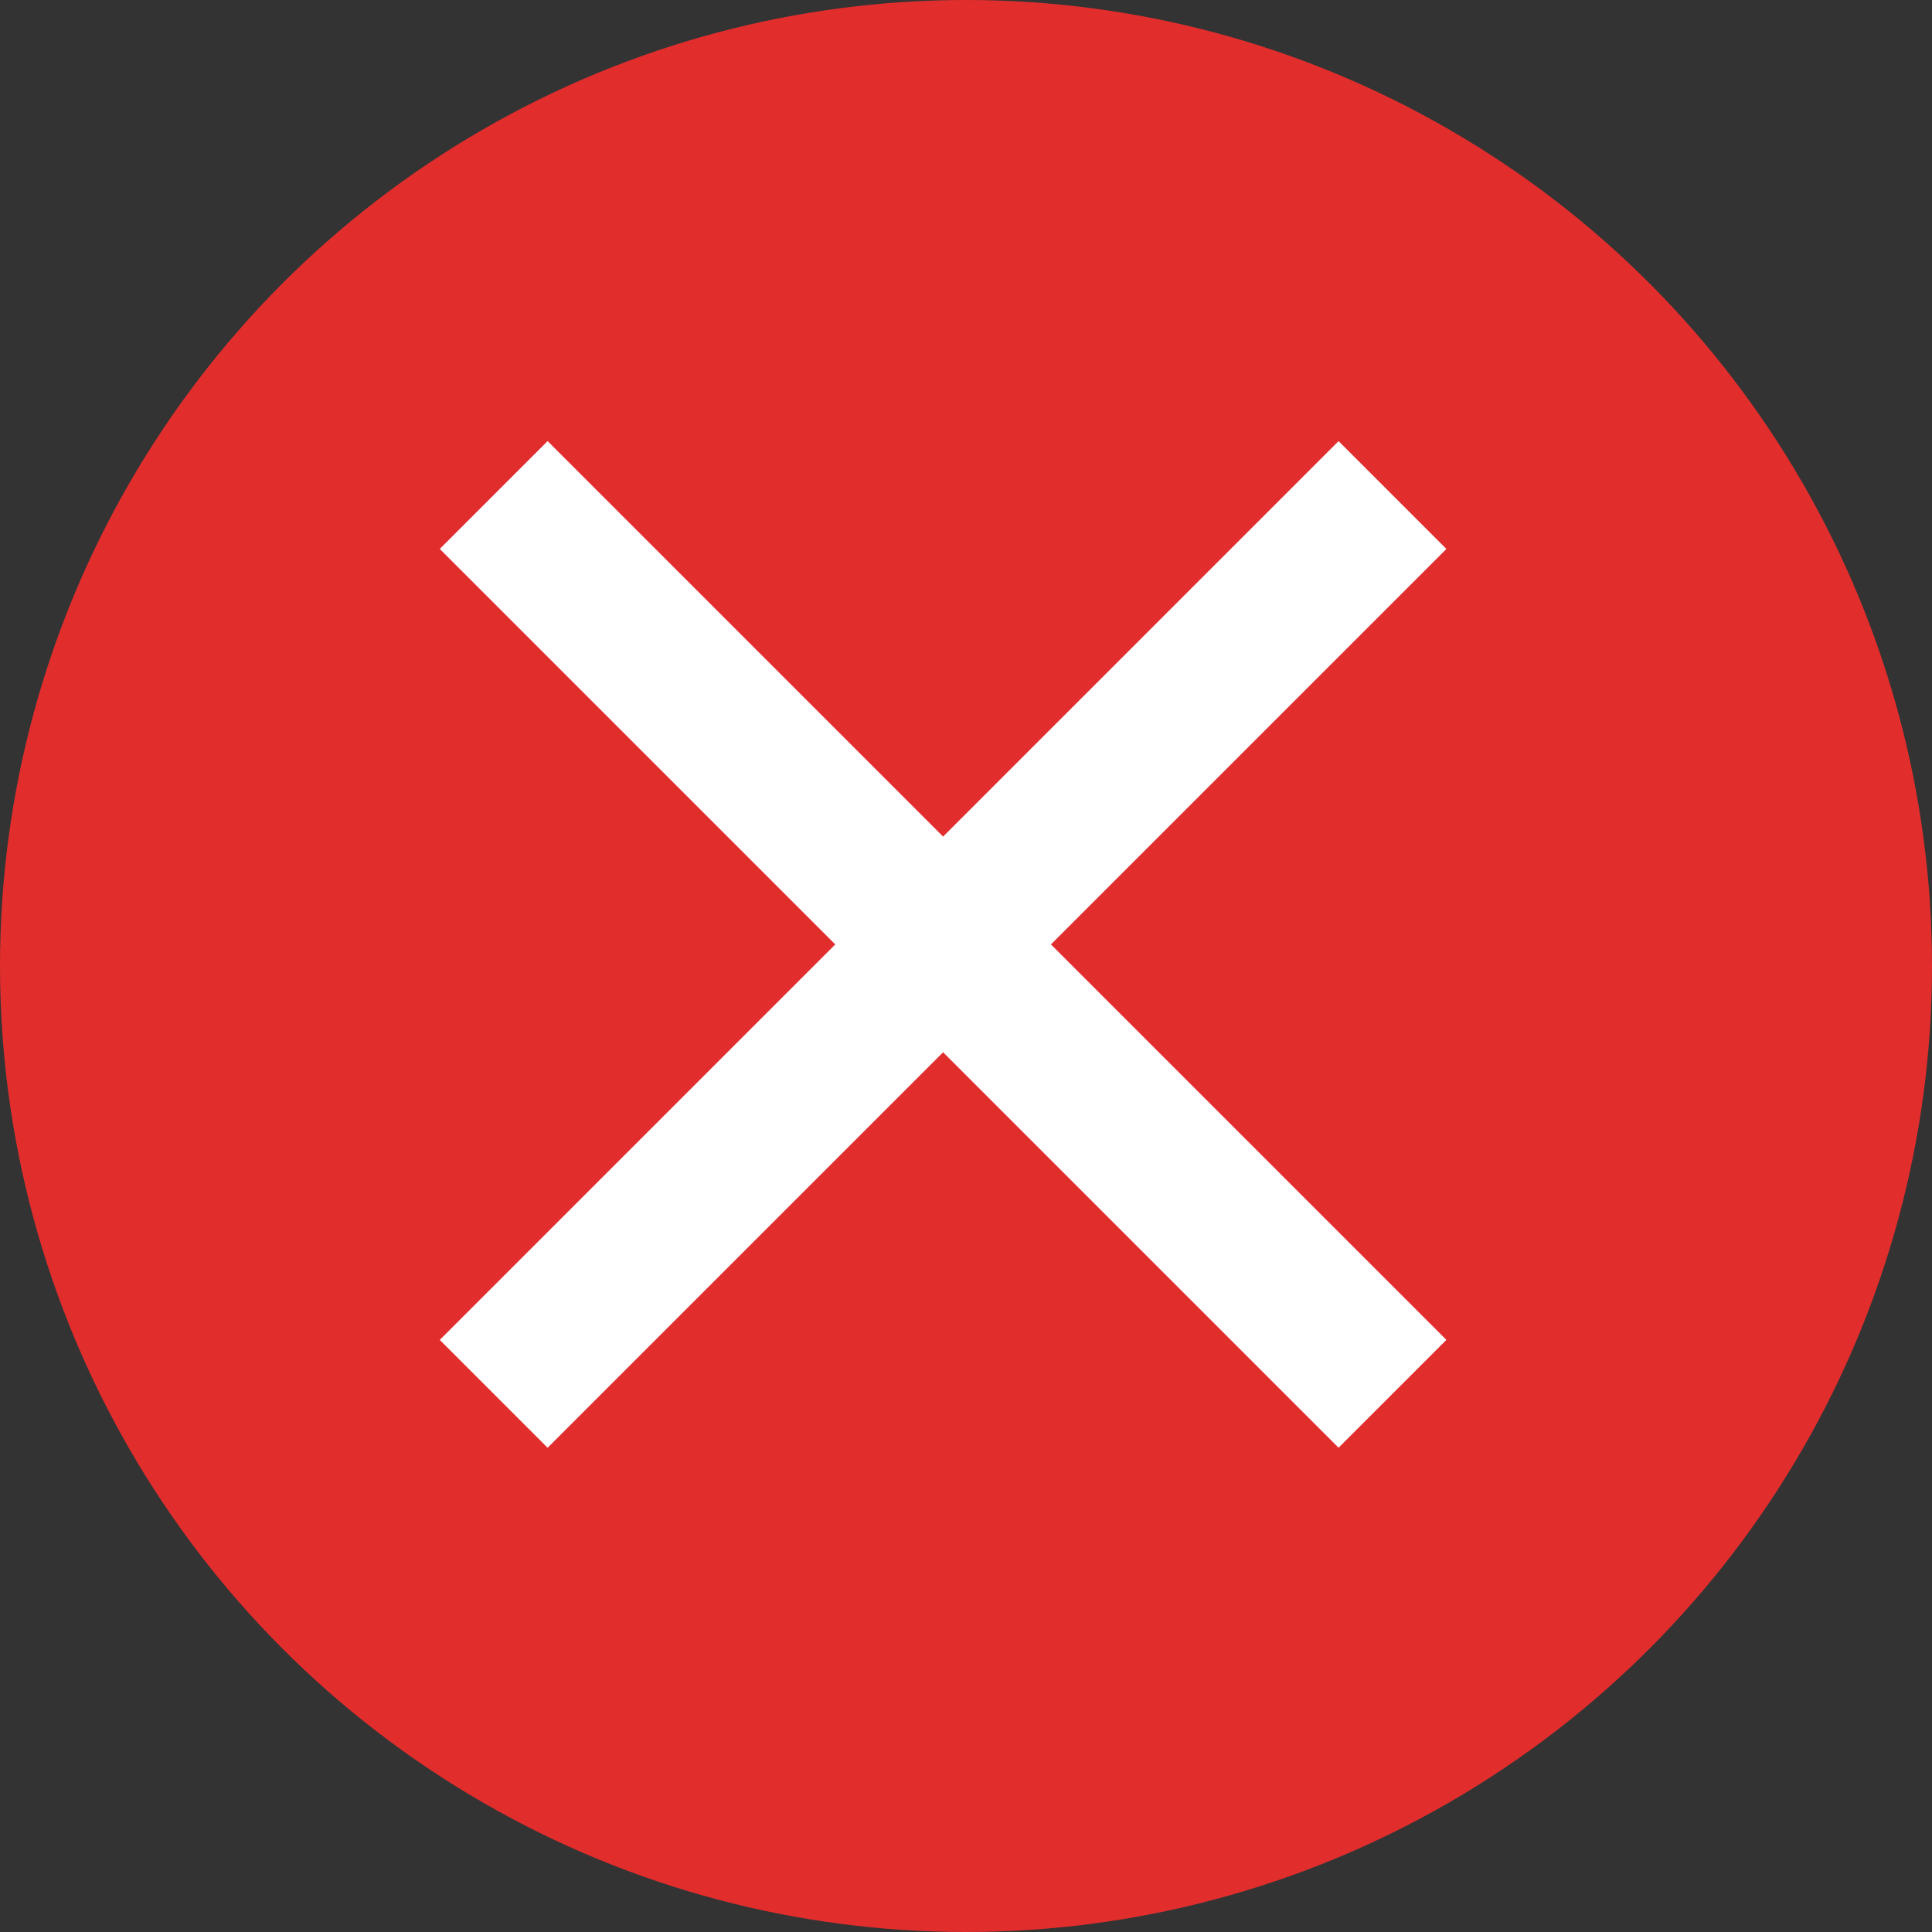
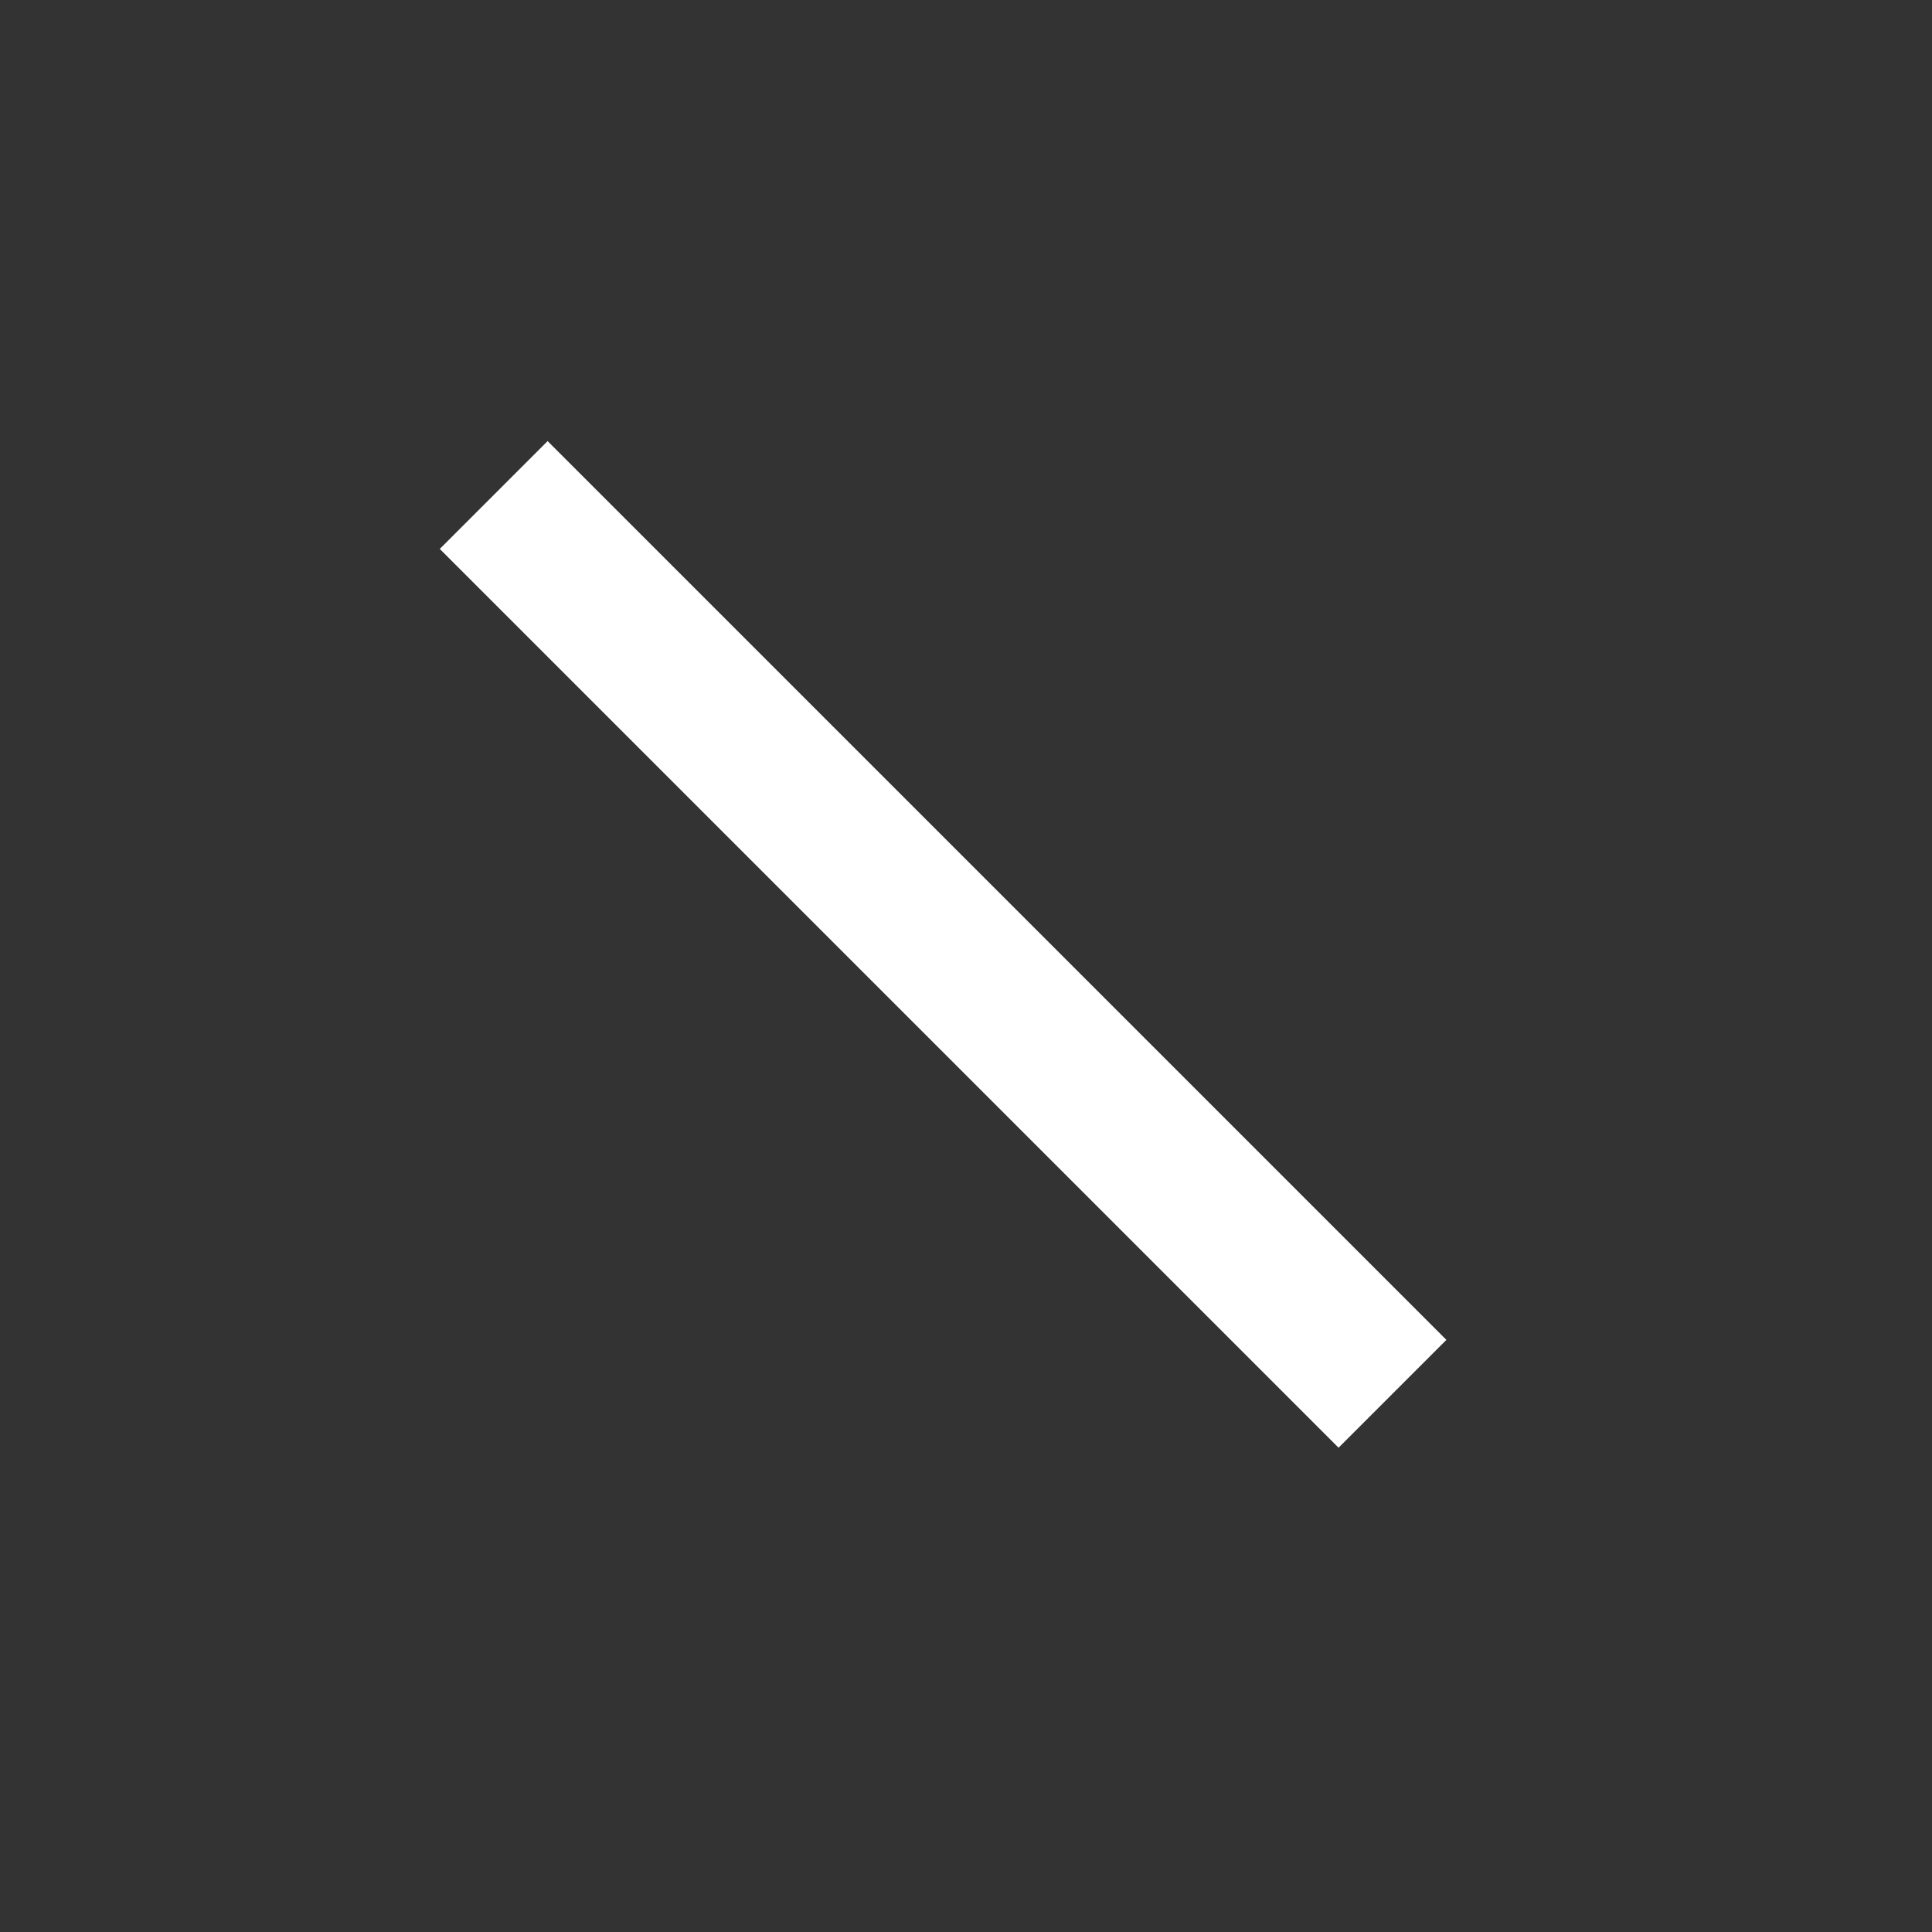
<svg xmlns="http://www.w3.org/2000/svg" width="30" height="30" viewBox="0 0 30 30" fill="none">
  <rect x="0" y="0" width="30" height="30" fill="#333333" stroke="none" />
-   <circle cx="15" cy="15" r="15" fill="#E22D2D" />
  <rect x="20.785" y="22.48" width="19.737" height="2.368" transform="rotate(-135 20.785 22.48)" fill="white" />
-   <rect x="6.829" y="20.806" width="19.737" height="2.368" transform="rotate(-45 6.829 20.806)" fill="white" />
</svg>